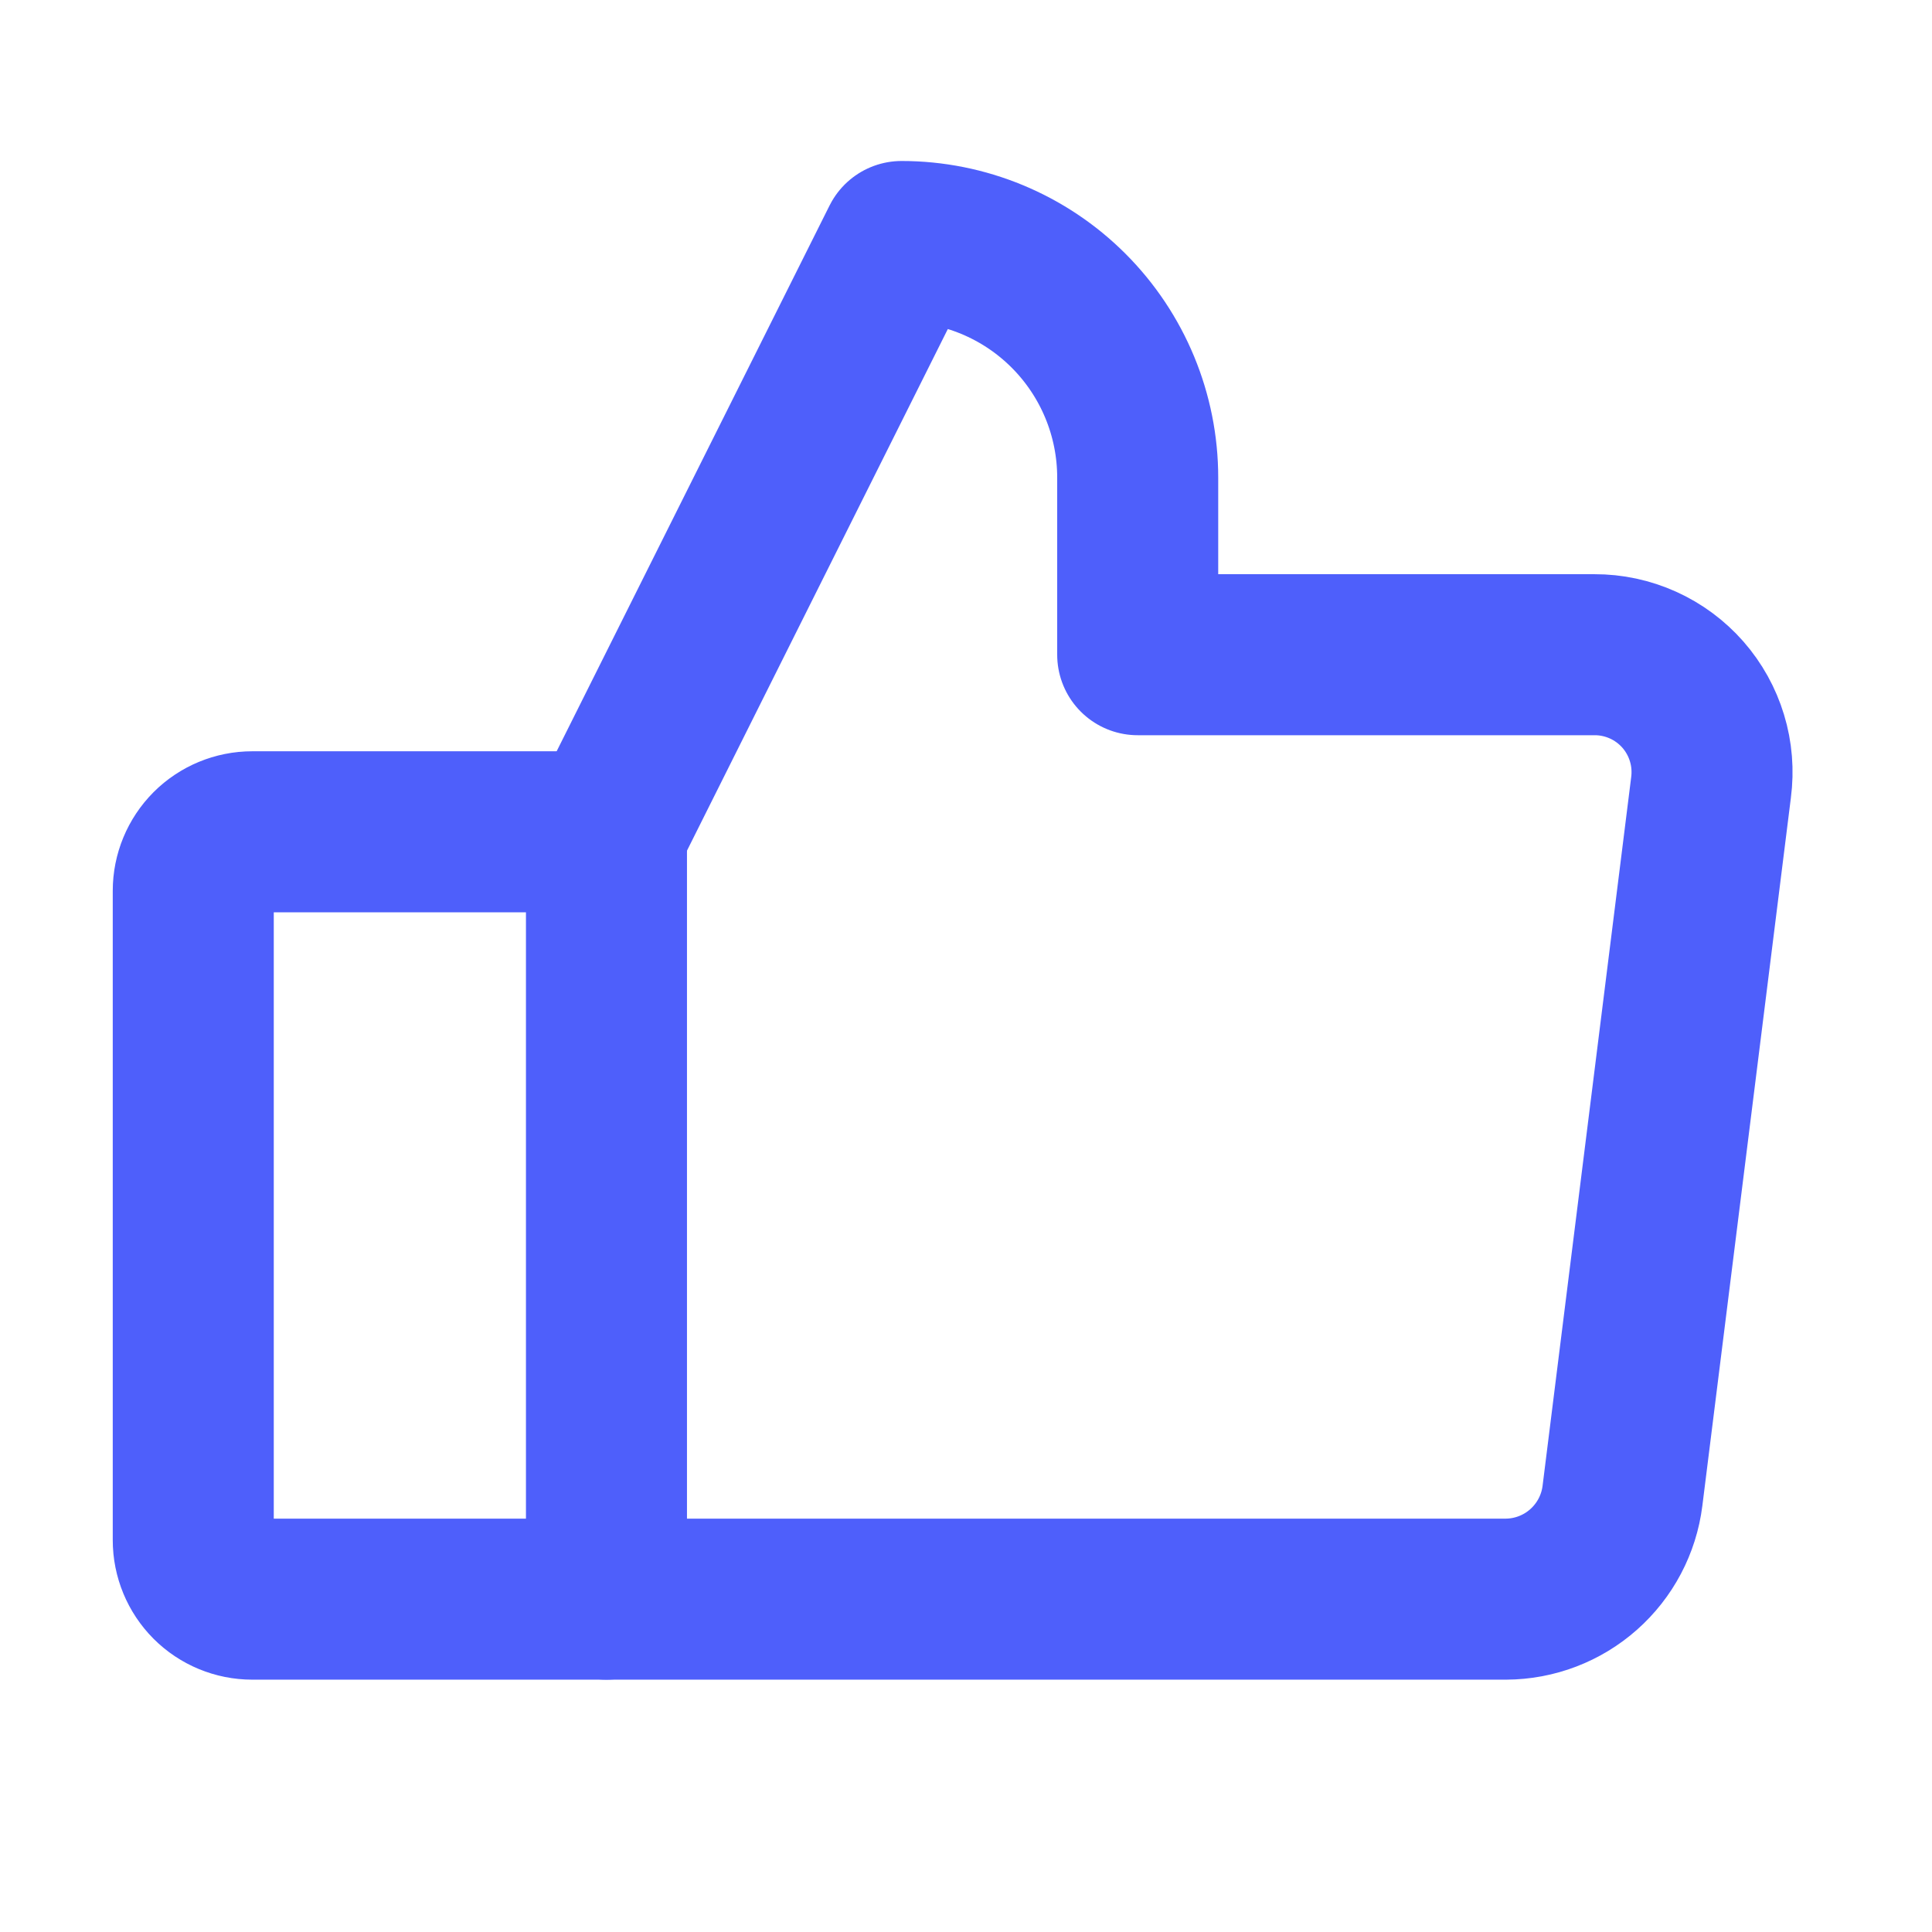
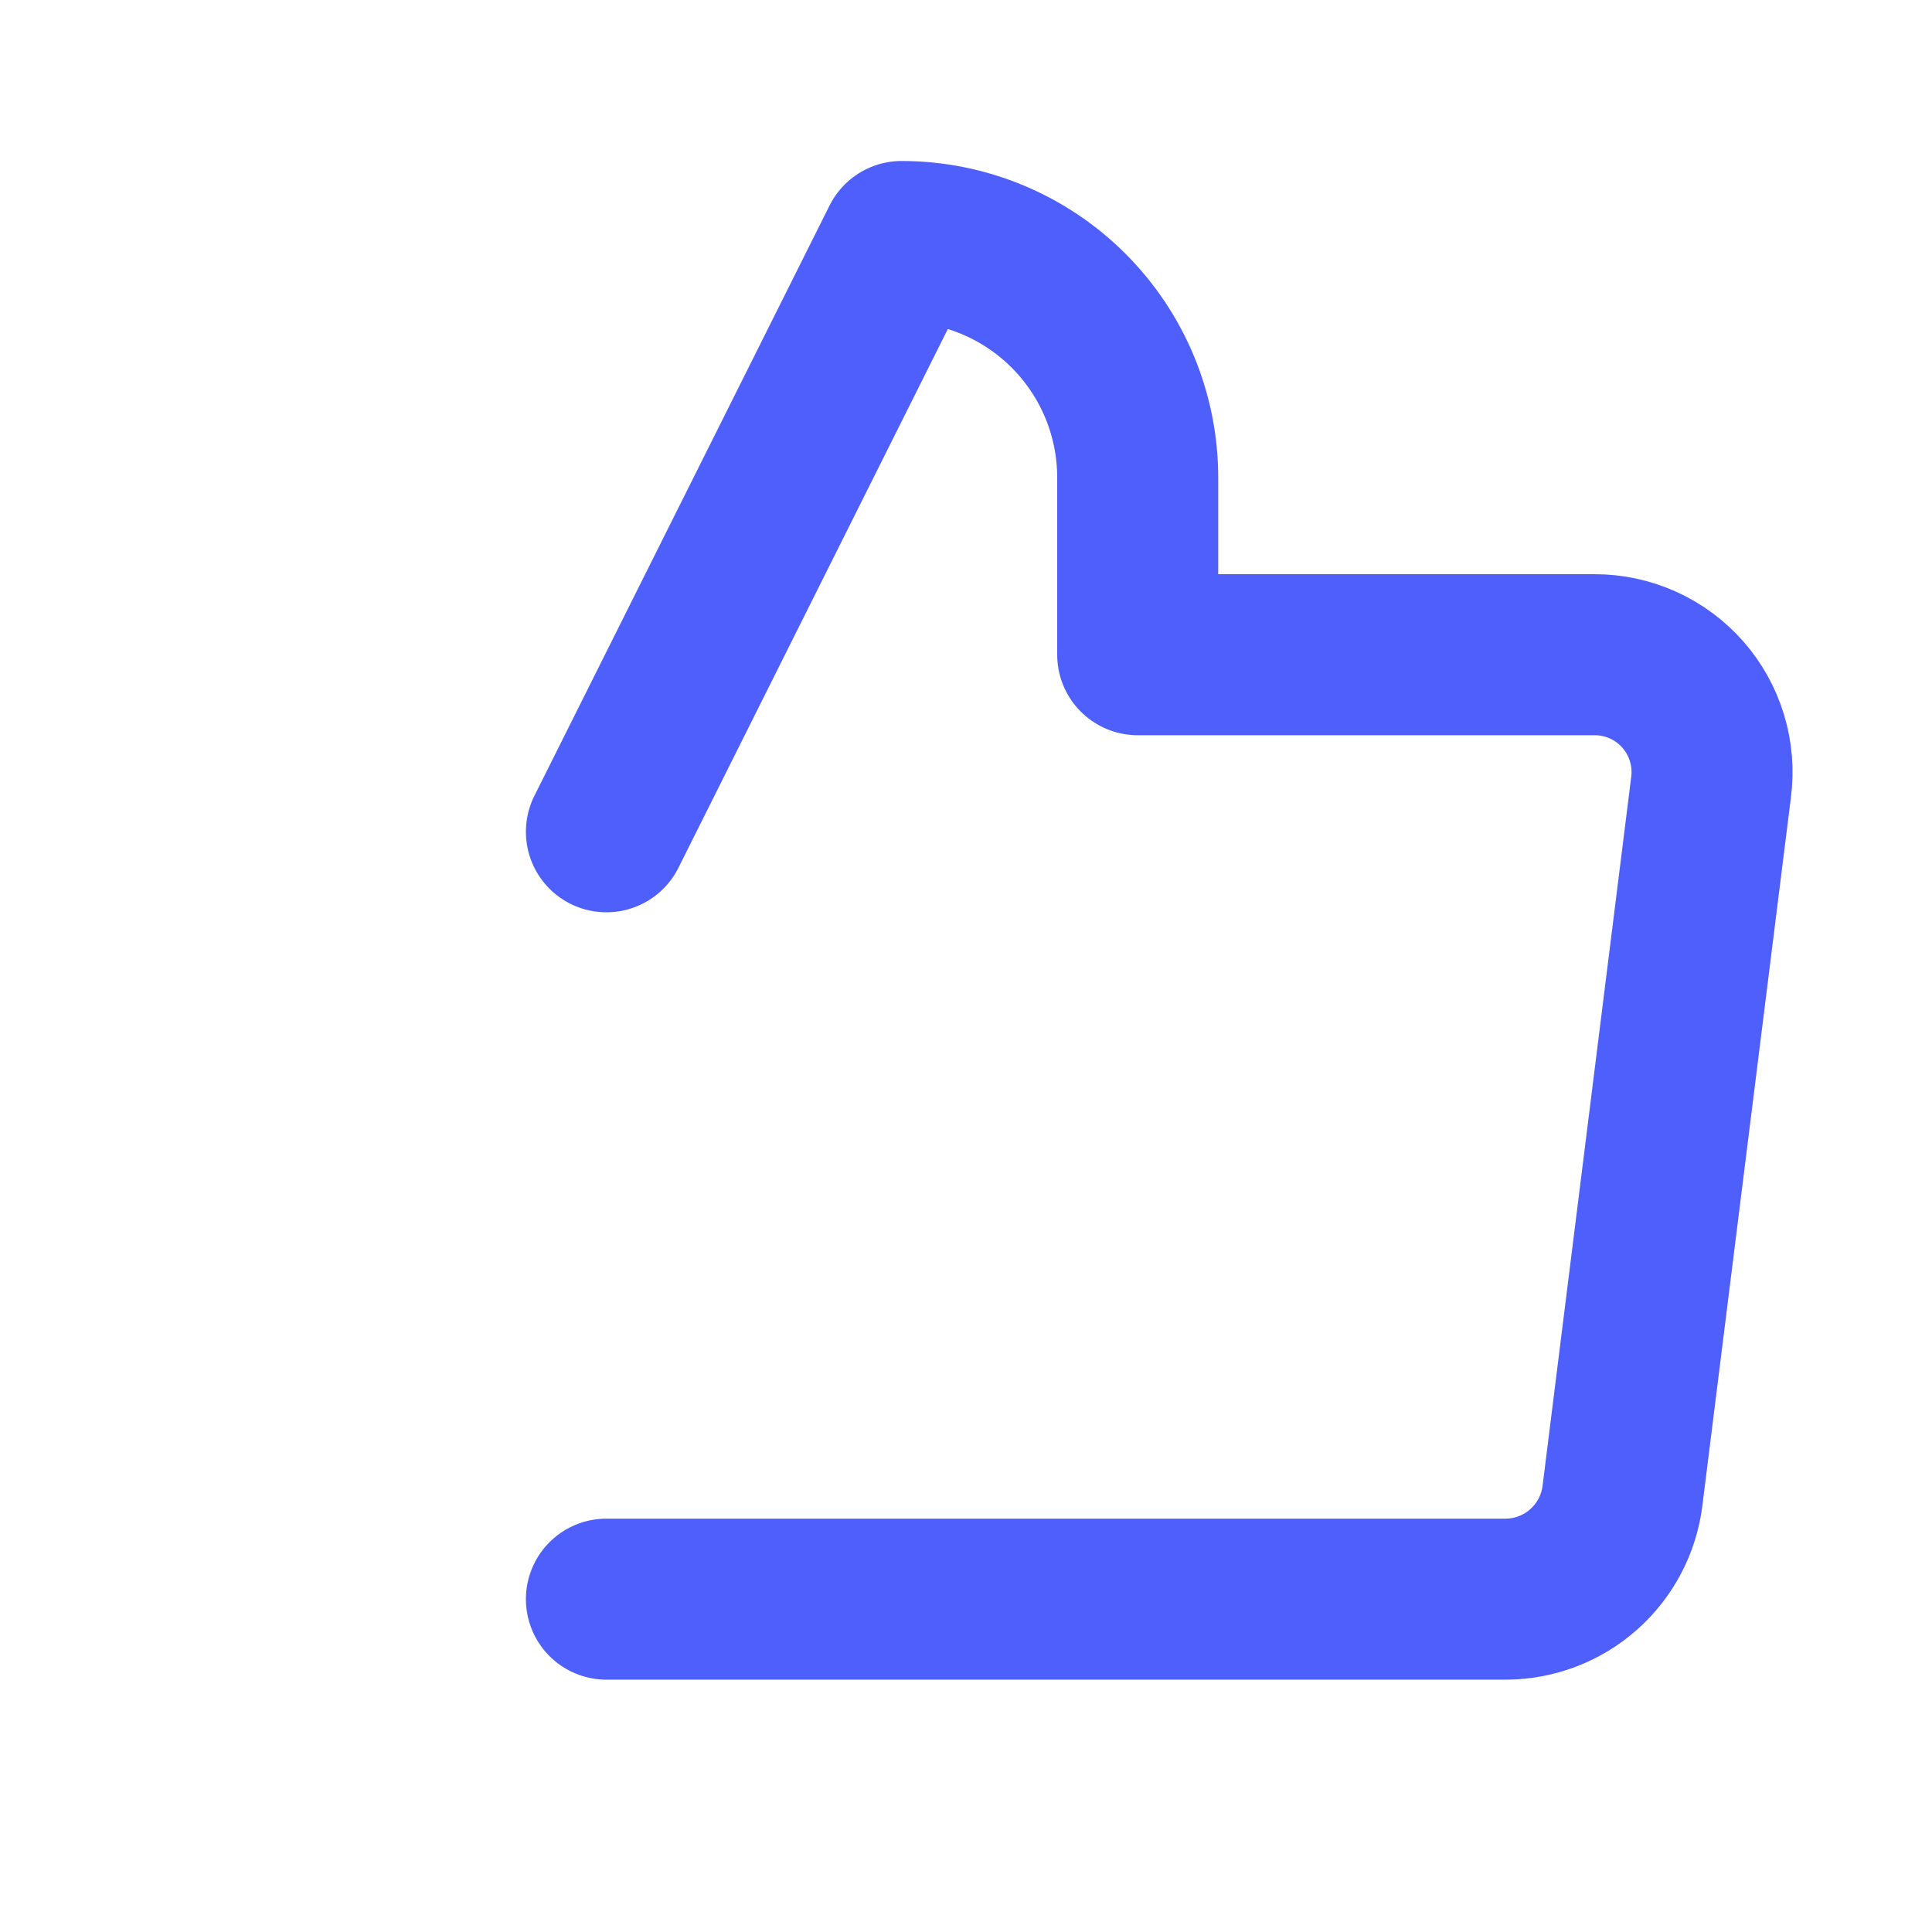
<svg xmlns="http://www.w3.org/2000/svg" width="32" height="32" viewBox="0 0 32 32" fill="none">
-   <path d="M4.178 13.777H10.045V26.487H4.178C3.919 26.487 3.67 26.384 3.487 26.201C3.304 26.017 3.201 25.769 3.201 25.509V14.755C3.201 14.495 3.304 14.247 3.487 14.063C3.67 13.88 3.919 13.777 4.178 13.777V13.777Z" stroke="#4E5FFB" stroke-width="2.667" stroke-linecap="round" stroke-linejoin="round" />
  <path d="M10.044 13.777L14.933 4C15.97 4 16.965 4.412 17.698 5.145C18.432 5.879 18.844 6.874 18.844 7.911V10.844H26.409C26.686 10.843 26.96 10.902 27.213 11.016C27.466 11.13 27.691 11.297 27.874 11.505C28.057 11.714 28.193 11.959 28.273 12.224C28.354 12.489 28.376 12.769 28.34 13.044L26.873 24.776C26.814 25.247 26.585 25.68 26.23 25.995C25.875 26.31 25.417 26.485 24.942 26.487H10.044" stroke="#4E5FFB" stroke-width="2.667" stroke-linecap="round" stroke-linejoin="round" />
</svg>